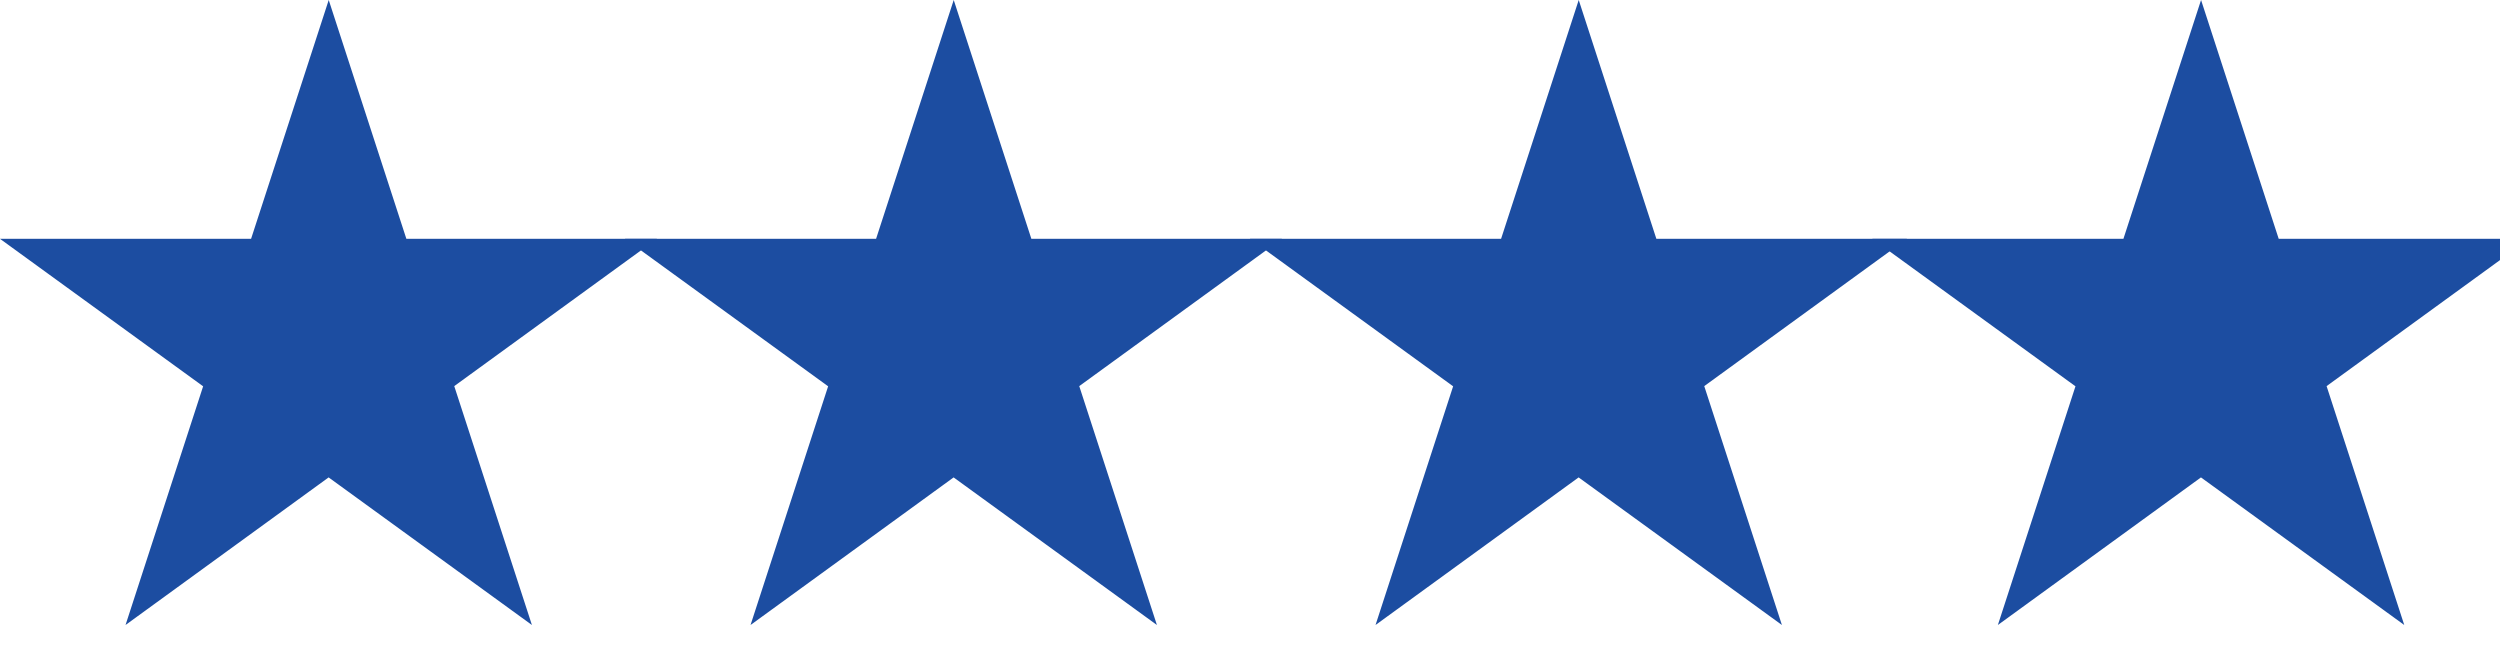
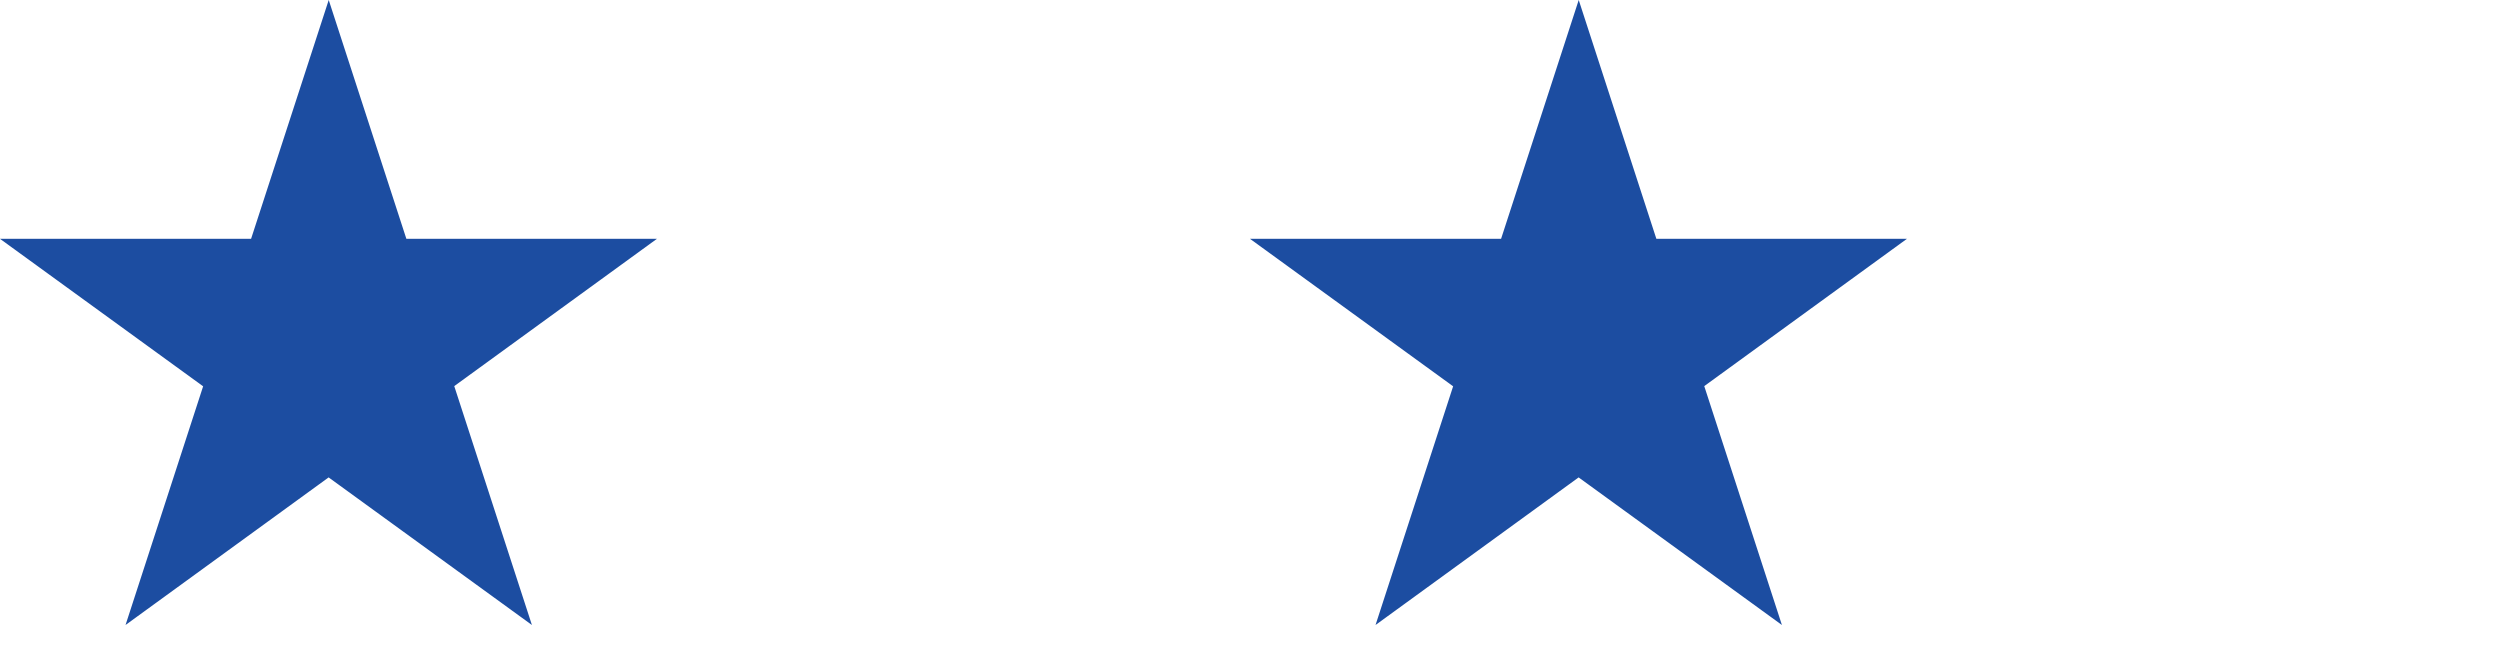
<svg xmlns="http://www.w3.org/2000/svg" version="1.1" x="0px" y="0px" viewBox="0 0 4700 1235" style="enable-background:new 0 0 1175 1235;" xml:space="preserve">
  <path fill="#1c4da1" d="M0,449h1235l-999,726 382-1175 382,1175z" />
-   <path fill="#1c4da1" d="M1175,449h1235l-999,726 382-1175 382,1175z" />
  <path fill="#1c4da1" d="M2350,449h1235l-999,726 382-1175 382,1175z" />
-   <path fill="#1c4da1" d="M3520,449h1235l-999,726 382-1175 382,1175z" />
</svg>